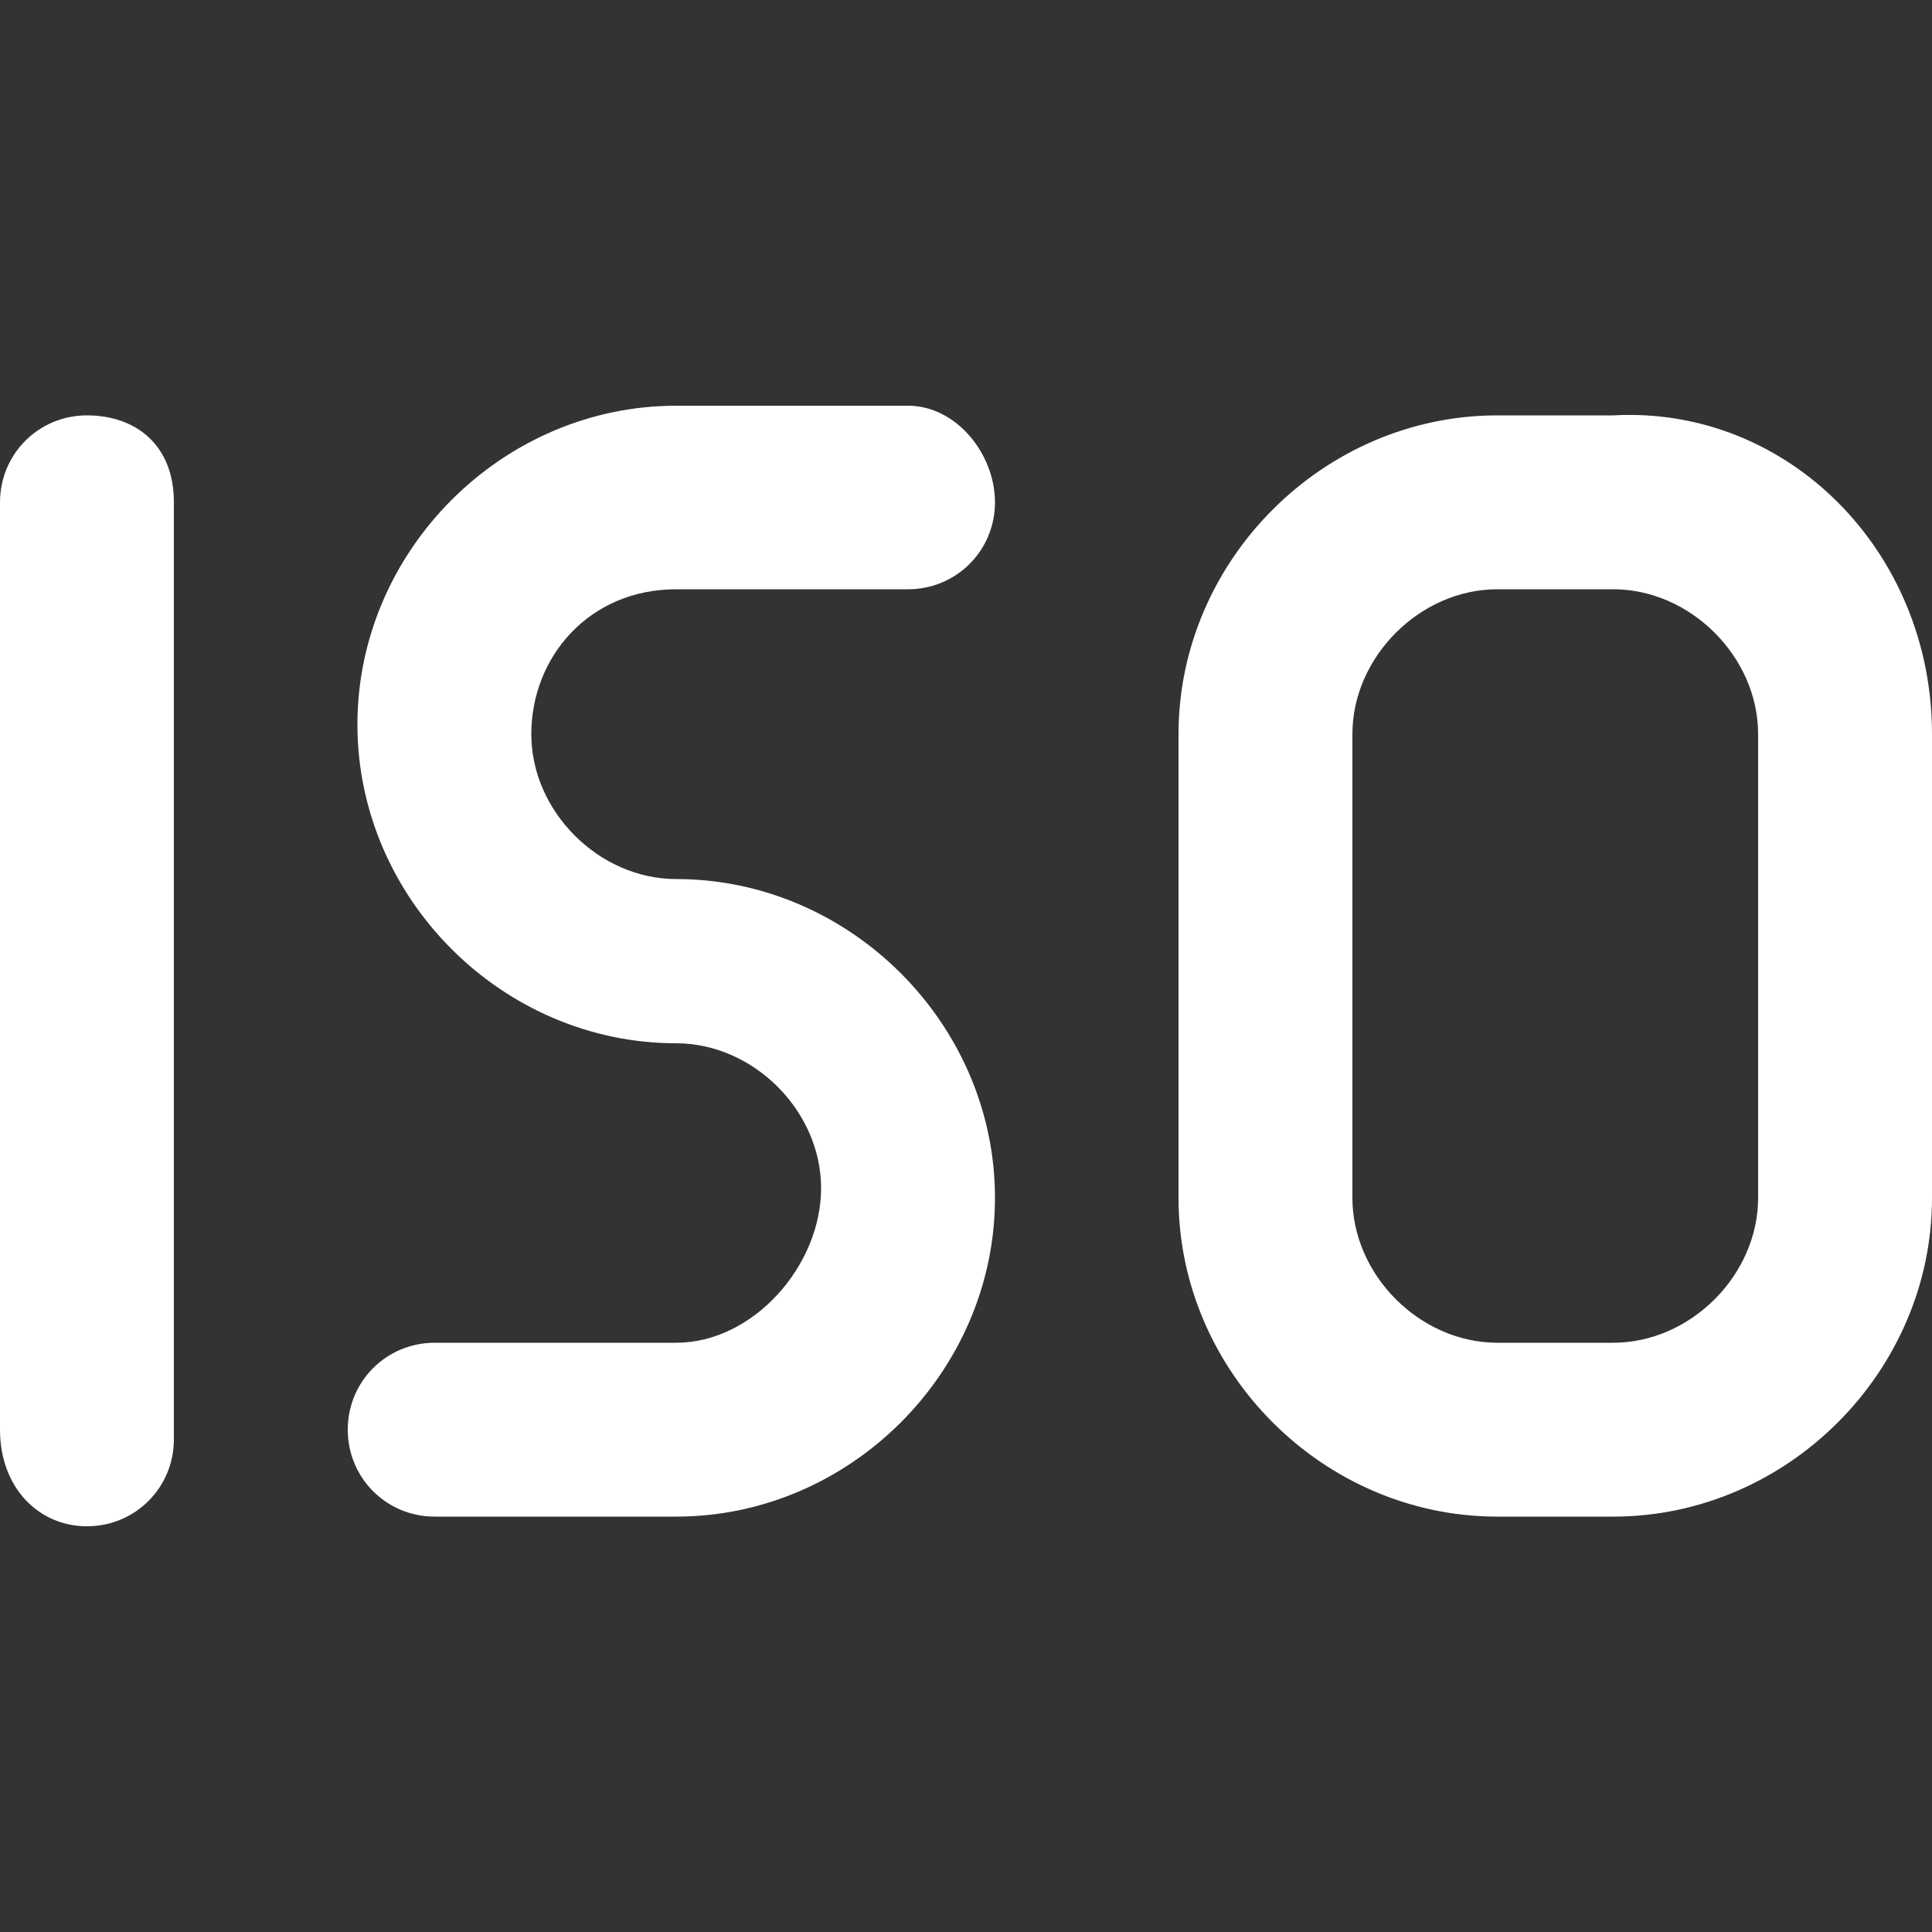
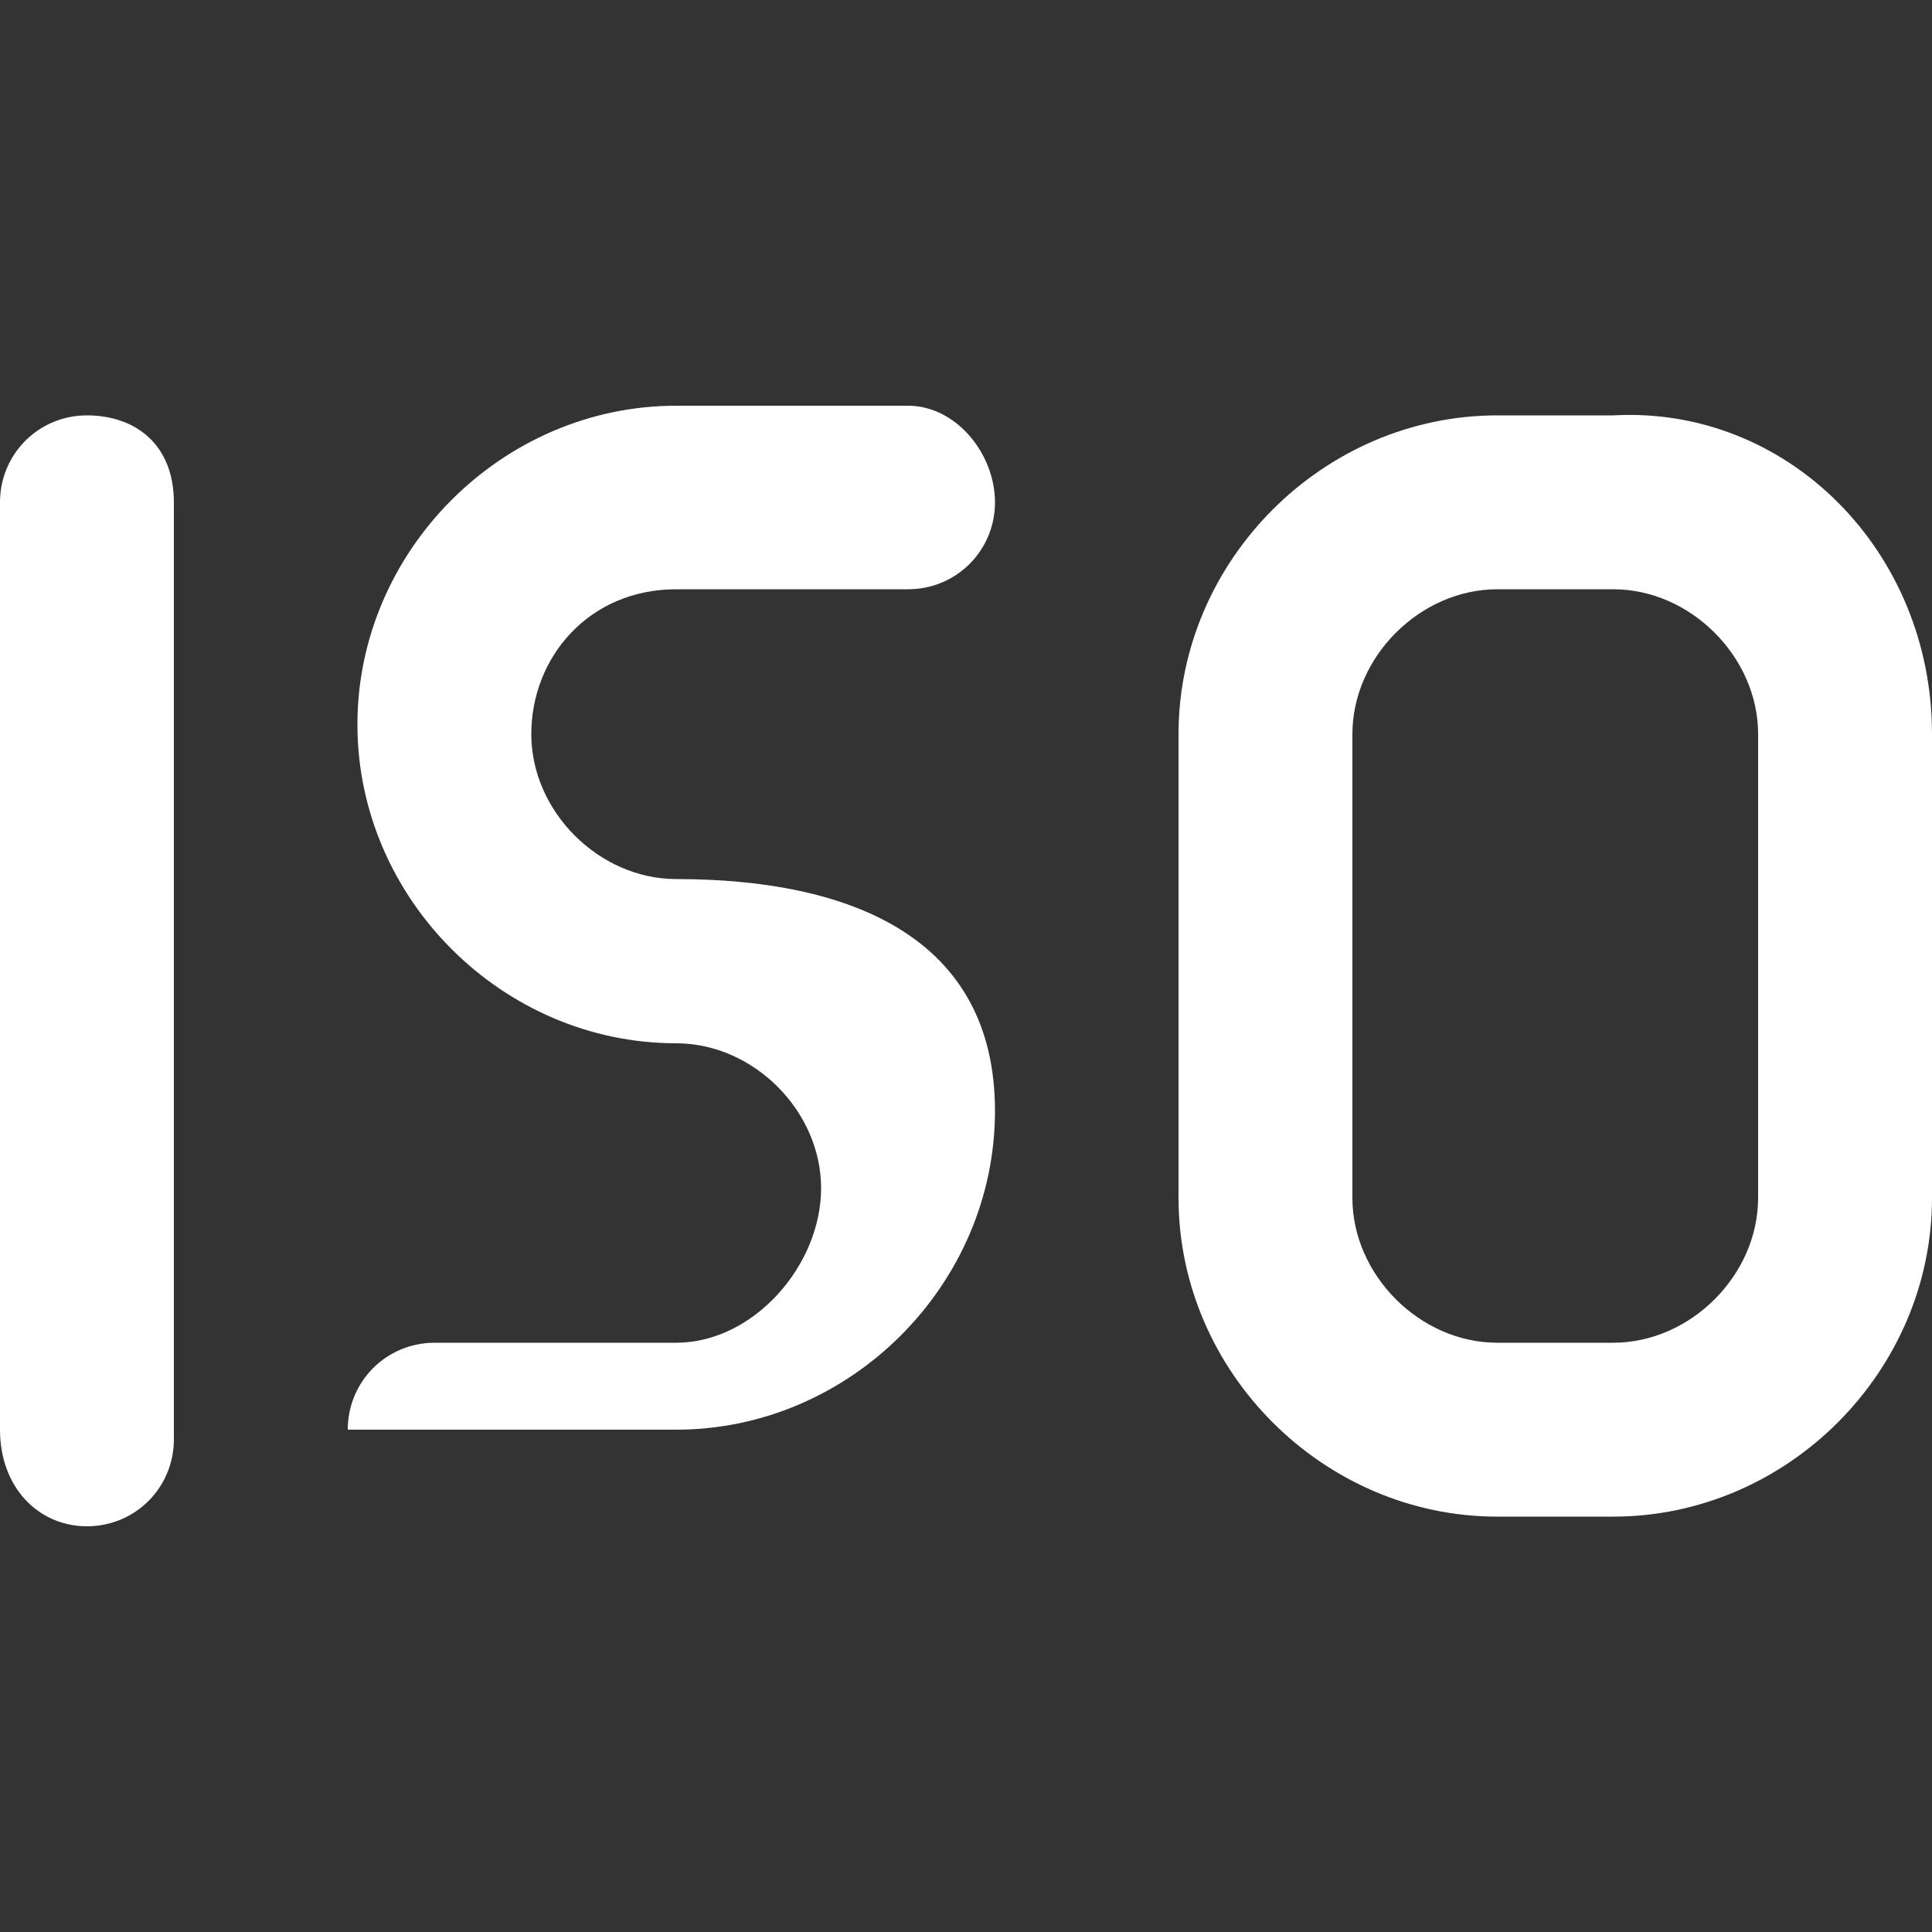
<svg xmlns="http://www.w3.org/2000/svg" version="1.1" id="Capa_1" x="0px" y="0px" viewBox="0 0 20 20" style="enable-background:new 0 0 20 20;" xml:space="preserve">
  <rect x="0" y="0" width="20" height="20" fill="#333333" stroke="none" />
  <style type="text/css">
	.st0{fill:#FFFFFF;}
</style>
-   <path class="st0" d="M1.8,5.2v9.7c0,0.5-0.4,0.9-0.9,0.9S0,15.4,0,14.8V5.2c0-0.5,0.4-0.9,0.9-0.9S1.8,4.6,1.8,5.2z M20,7.6v4.8  c0,1.8-1.5,3.3-3.3,3.3h-1.2c-1.8,0-3.3-1.5-3.3-3.3V7.6c0-1.8,1.5-3.3,3.3-3.3h1.2C18.5,4.2,20,5.7,20,7.6z M18.2,7.6  c0-0.8-0.7-1.5-1.5-1.5h-1.2c-0.8,0-1.5,0.7-1.5,1.5v4.8c0,0.8,0.7,1.5,1.5,1.5h1.2c0.8,0,1.5-0.7,1.5-1.5V7.6z M7,6.1h2.4  c0.5,0,0.9-0.4,0.9-0.9S9.9,4.2,9.4,4.2H7c-1.8,0-3.3,1.5-3.3,3.3s1.5,3.3,3.3,3.3c0.8,0,1.5,0.7,1.5,1.5S7.8,13.9,7,13.9H4.5  c-0.5,0-0.9,0.4-0.9,0.9s0.4,0.9,0.9,0.9H7c1.8,0,3.3-1.5,3.3-3.3S8.8,9.1,7,9.1c-0.8,0-1.5-0.7-1.5-1.5S6.1,6.1,7,6.1z" />
+   <path class="st0" d="M1.8,5.2v9.7c0,0.5-0.4,0.9-0.9,0.9S0,15.4,0,14.8V5.2c0-0.5,0.4-0.9,0.9-0.9S1.8,4.6,1.8,5.2z M20,7.6v4.8  c0,1.8-1.5,3.3-3.3,3.3h-1.2c-1.8,0-3.3-1.5-3.3-3.3V7.6c0-1.8,1.5-3.3,3.3-3.3h1.2C18.5,4.2,20,5.7,20,7.6z M18.2,7.6  c0-0.8-0.7-1.5-1.5-1.5h-1.2c-0.8,0-1.5,0.7-1.5,1.5v4.8c0,0.8,0.7,1.5,1.5,1.5h1.2c0.8,0,1.5-0.7,1.5-1.5V7.6z M7,6.1h2.4  c0.5,0,0.9-0.4,0.9-0.9S9.9,4.2,9.4,4.2H7c-1.8,0-3.3,1.5-3.3,3.3s1.5,3.3,3.3,3.3c0.8,0,1.5,0.7,1.5,1.5S7.8,13.9,7,13.9H4.5  c-0.5,0-0.9,0.4-0.9,0.9H7c1.8,0,3.3-1.5,3.3-3.3S8.8,9.1,7,9.1c-0.8,0-1.5-0.7-1.5-1.5S6.1,6.1,7,6.1z" />
</svg>